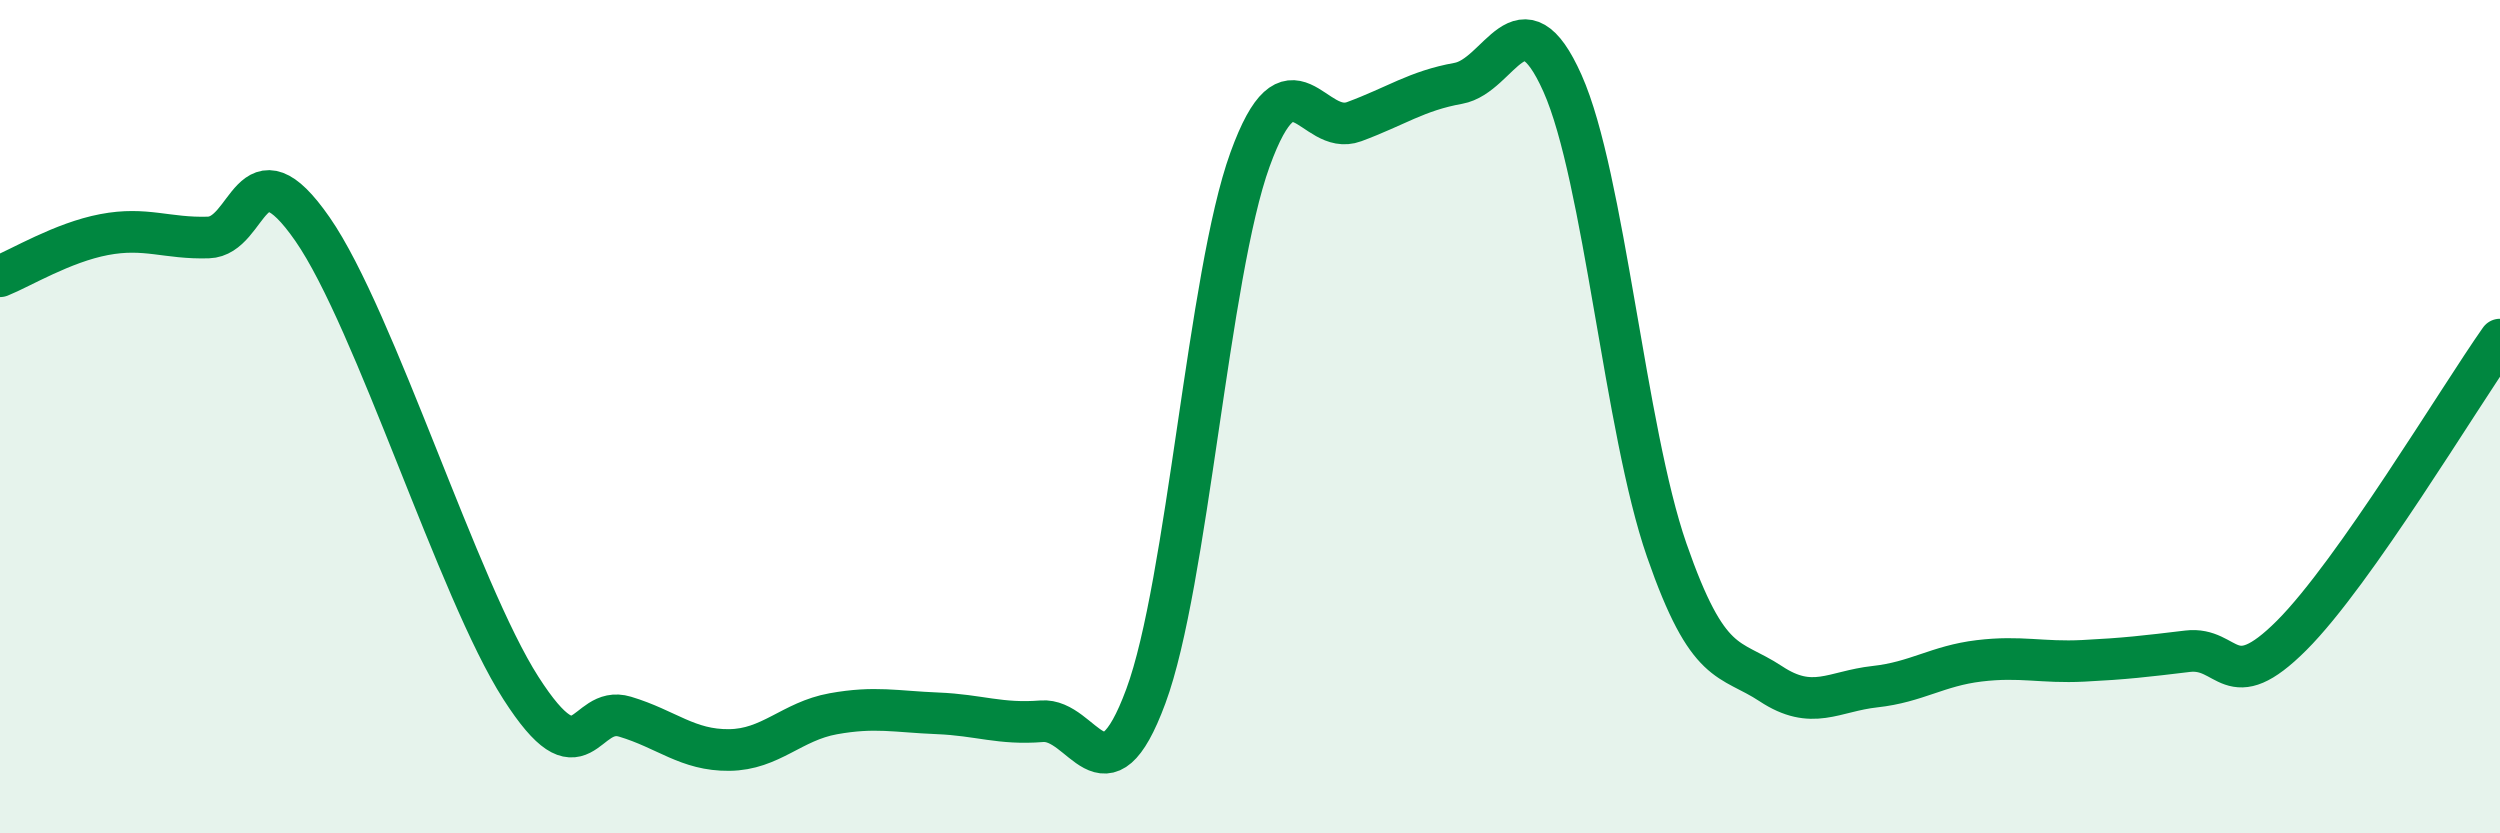
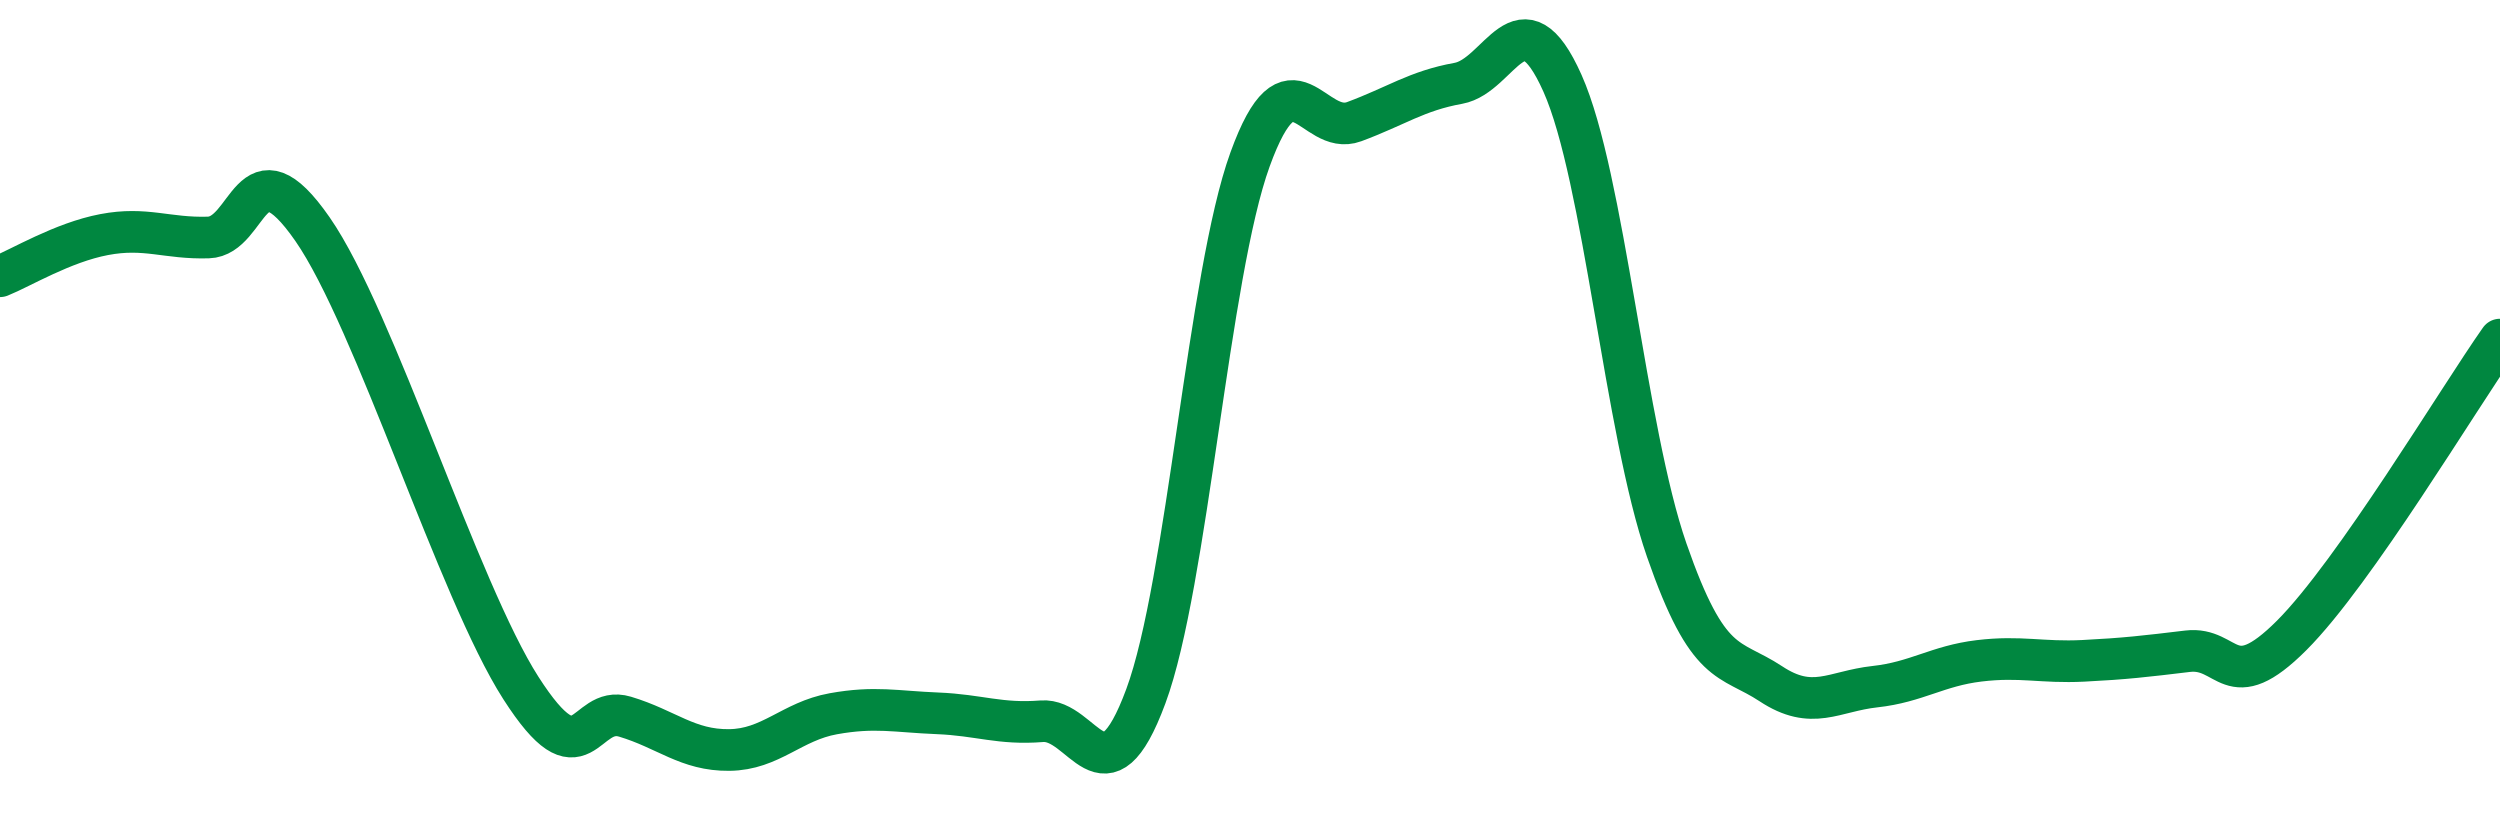
<svg xmlns="http://www.w3.org/2000/svg" width="60" height="20" viewBox="0 0 60 20">
-   <path d="M 0,6.63 C 0.5,6.43 1.5,5.82 2.5,5.63 C 3.5,5.44 4,5.73 5,5.7 C 6,5.67 6,3.34 7.5,5.5 C 9,7.66 11,14.17 12.5,16.51 C 14,18.85 14,16.9 15,17.2 C 16,17.5 16.5,18.01 17.5,18 C 18.5,17.99 19,17.31 20,17.13 C 21,16.95 21.5,17.08 22.5,17.12 C 23.5,17.16 24,17.39 25,17.31 C 26,17.23 26.5,19.41 27.5,16.71 C 28.5,14.01 29,6.59 30,3.83 C 31,1.07 31.5,3.29 32.5,2.92 C 33.5,2.55 34,2.18 35,2 C 36,1.82 36.5,-0.24 37.5,2 C 38.5,4.24 39,10.32 40,13.2 C 41,16.08 41.5,15.75 42.5,16.41 C 43.5,17.07 44,16.59 45,16.48 C 46,16.37 46.5,15.98 47.5,15.86 C 48.5,15.74 49,15.91 50,15.86 C 51,15.81 51.5,15.75 52.5,15.63 C 53.5,15.51 53.5,16.75 55,15.25 C 56.5,13.75 59,9.57 60,8.15L60 20L0 20Z" fill="#008740" opacity="0.1" stroke-linecap="round" stroke-linejoin="round" />
  <path d="M 0,6.63 C 0.5,6.43 1.5,5.82 2.5,5.63 C 3.5,5.44 4,5.73 5,5.7 C 6,5.67 6,3.34 7.5,5.5 C 9,7.66 11,14.17 12.5,16.51 C 14,18.85 14,16.9 15,17.2 C 16,17.5 16.5,18.01 17.5,18 C 18.5,17.99 19,17.31 20,17.13 C 21,16.95 21.5,17.08 22.5,17.12 C 23.5,17.16 24,17.39 25,17.31 C 26,17.23 26.5,19.41 27.5,16.71 C 28.5,14.01 29,6.59 30,3.83 C 31,1.07 31.5,3.29 32.5,2.92 C 33.5,2.55 34,2.18 35,2 C 36,1.82 36.5,-0.24 37.5,2 C 38.5,4.24 39,10.32 40,13.2 C 41,16.08 41.5,15.75 42.5,16.41 C 43.5,17.07 44,16.59 45,16.48 C 46,16.37 46.5,15.98 47.5,15.86 C 48.5,15.74 49,15.91 50,15.86 C 51,15.81 51.5,15.75 52.5,15.63 C 53.5,15.51 53.5,16.75 55,15.25 C 56.5,13.75 59,9.57 60,8.15" stroke="#008740" stroke-width="1" fill="none" stroke-linecap="round" stroke-linejoin="round" />
</svg>